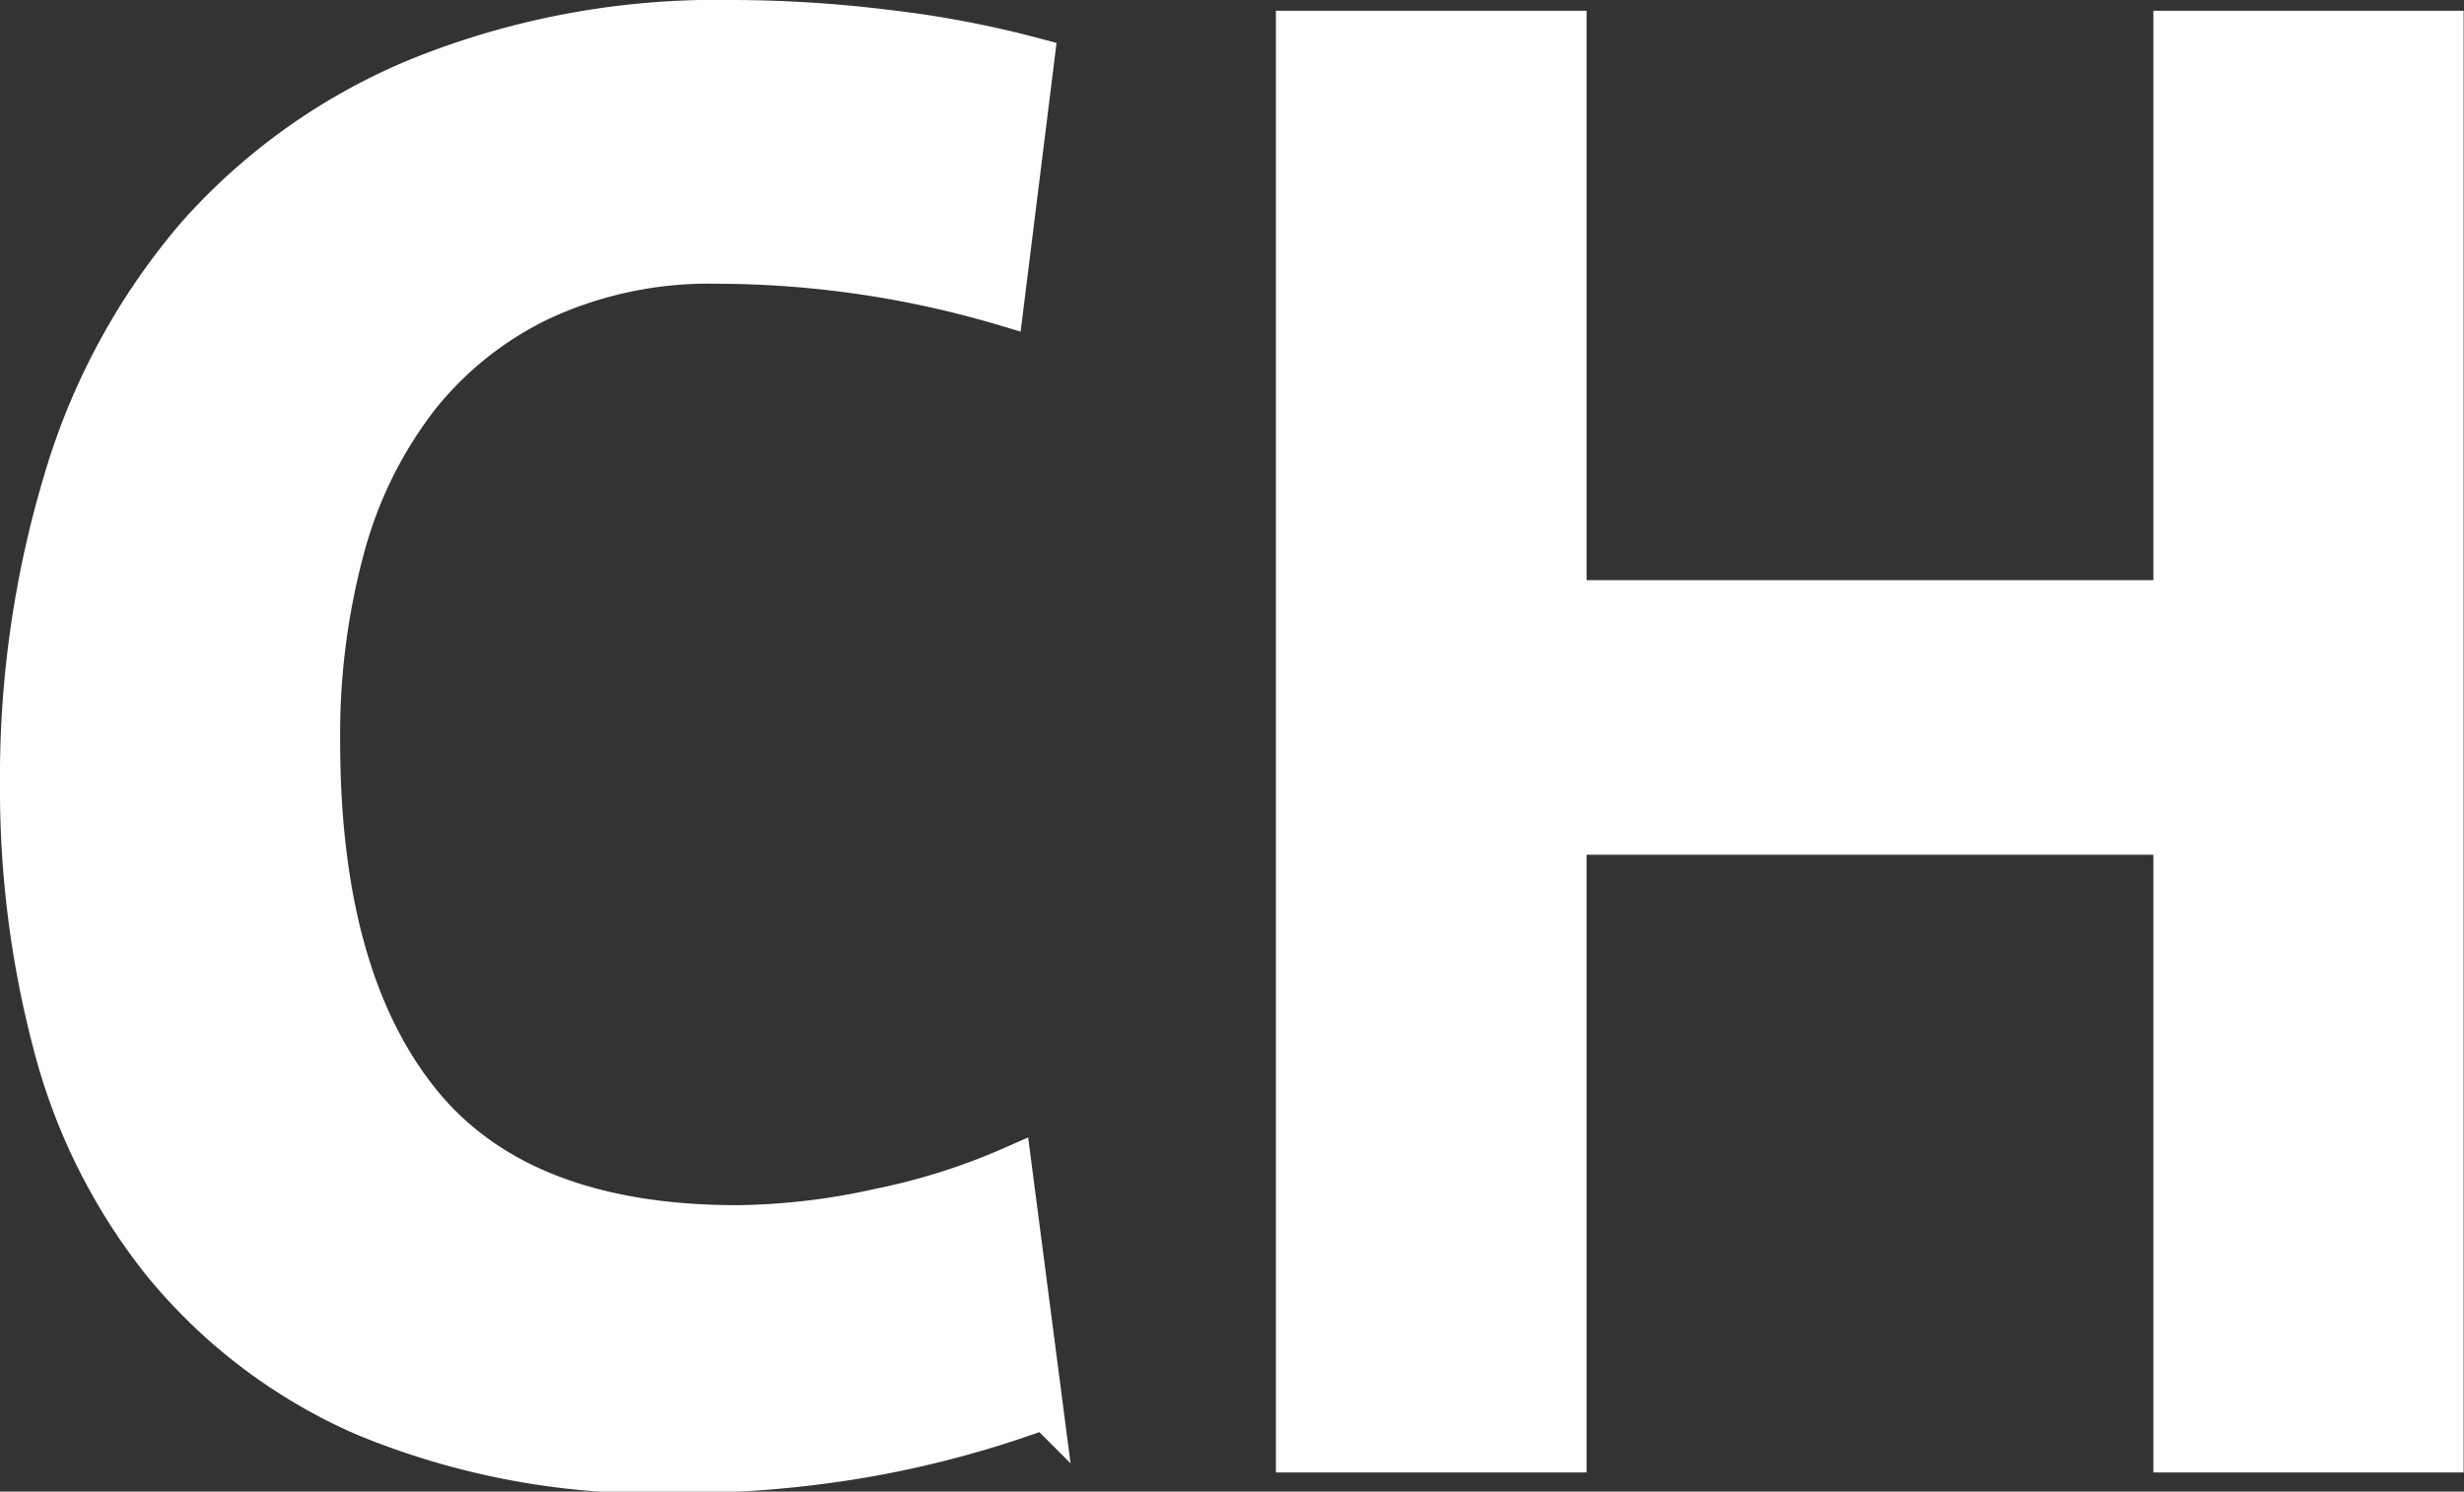
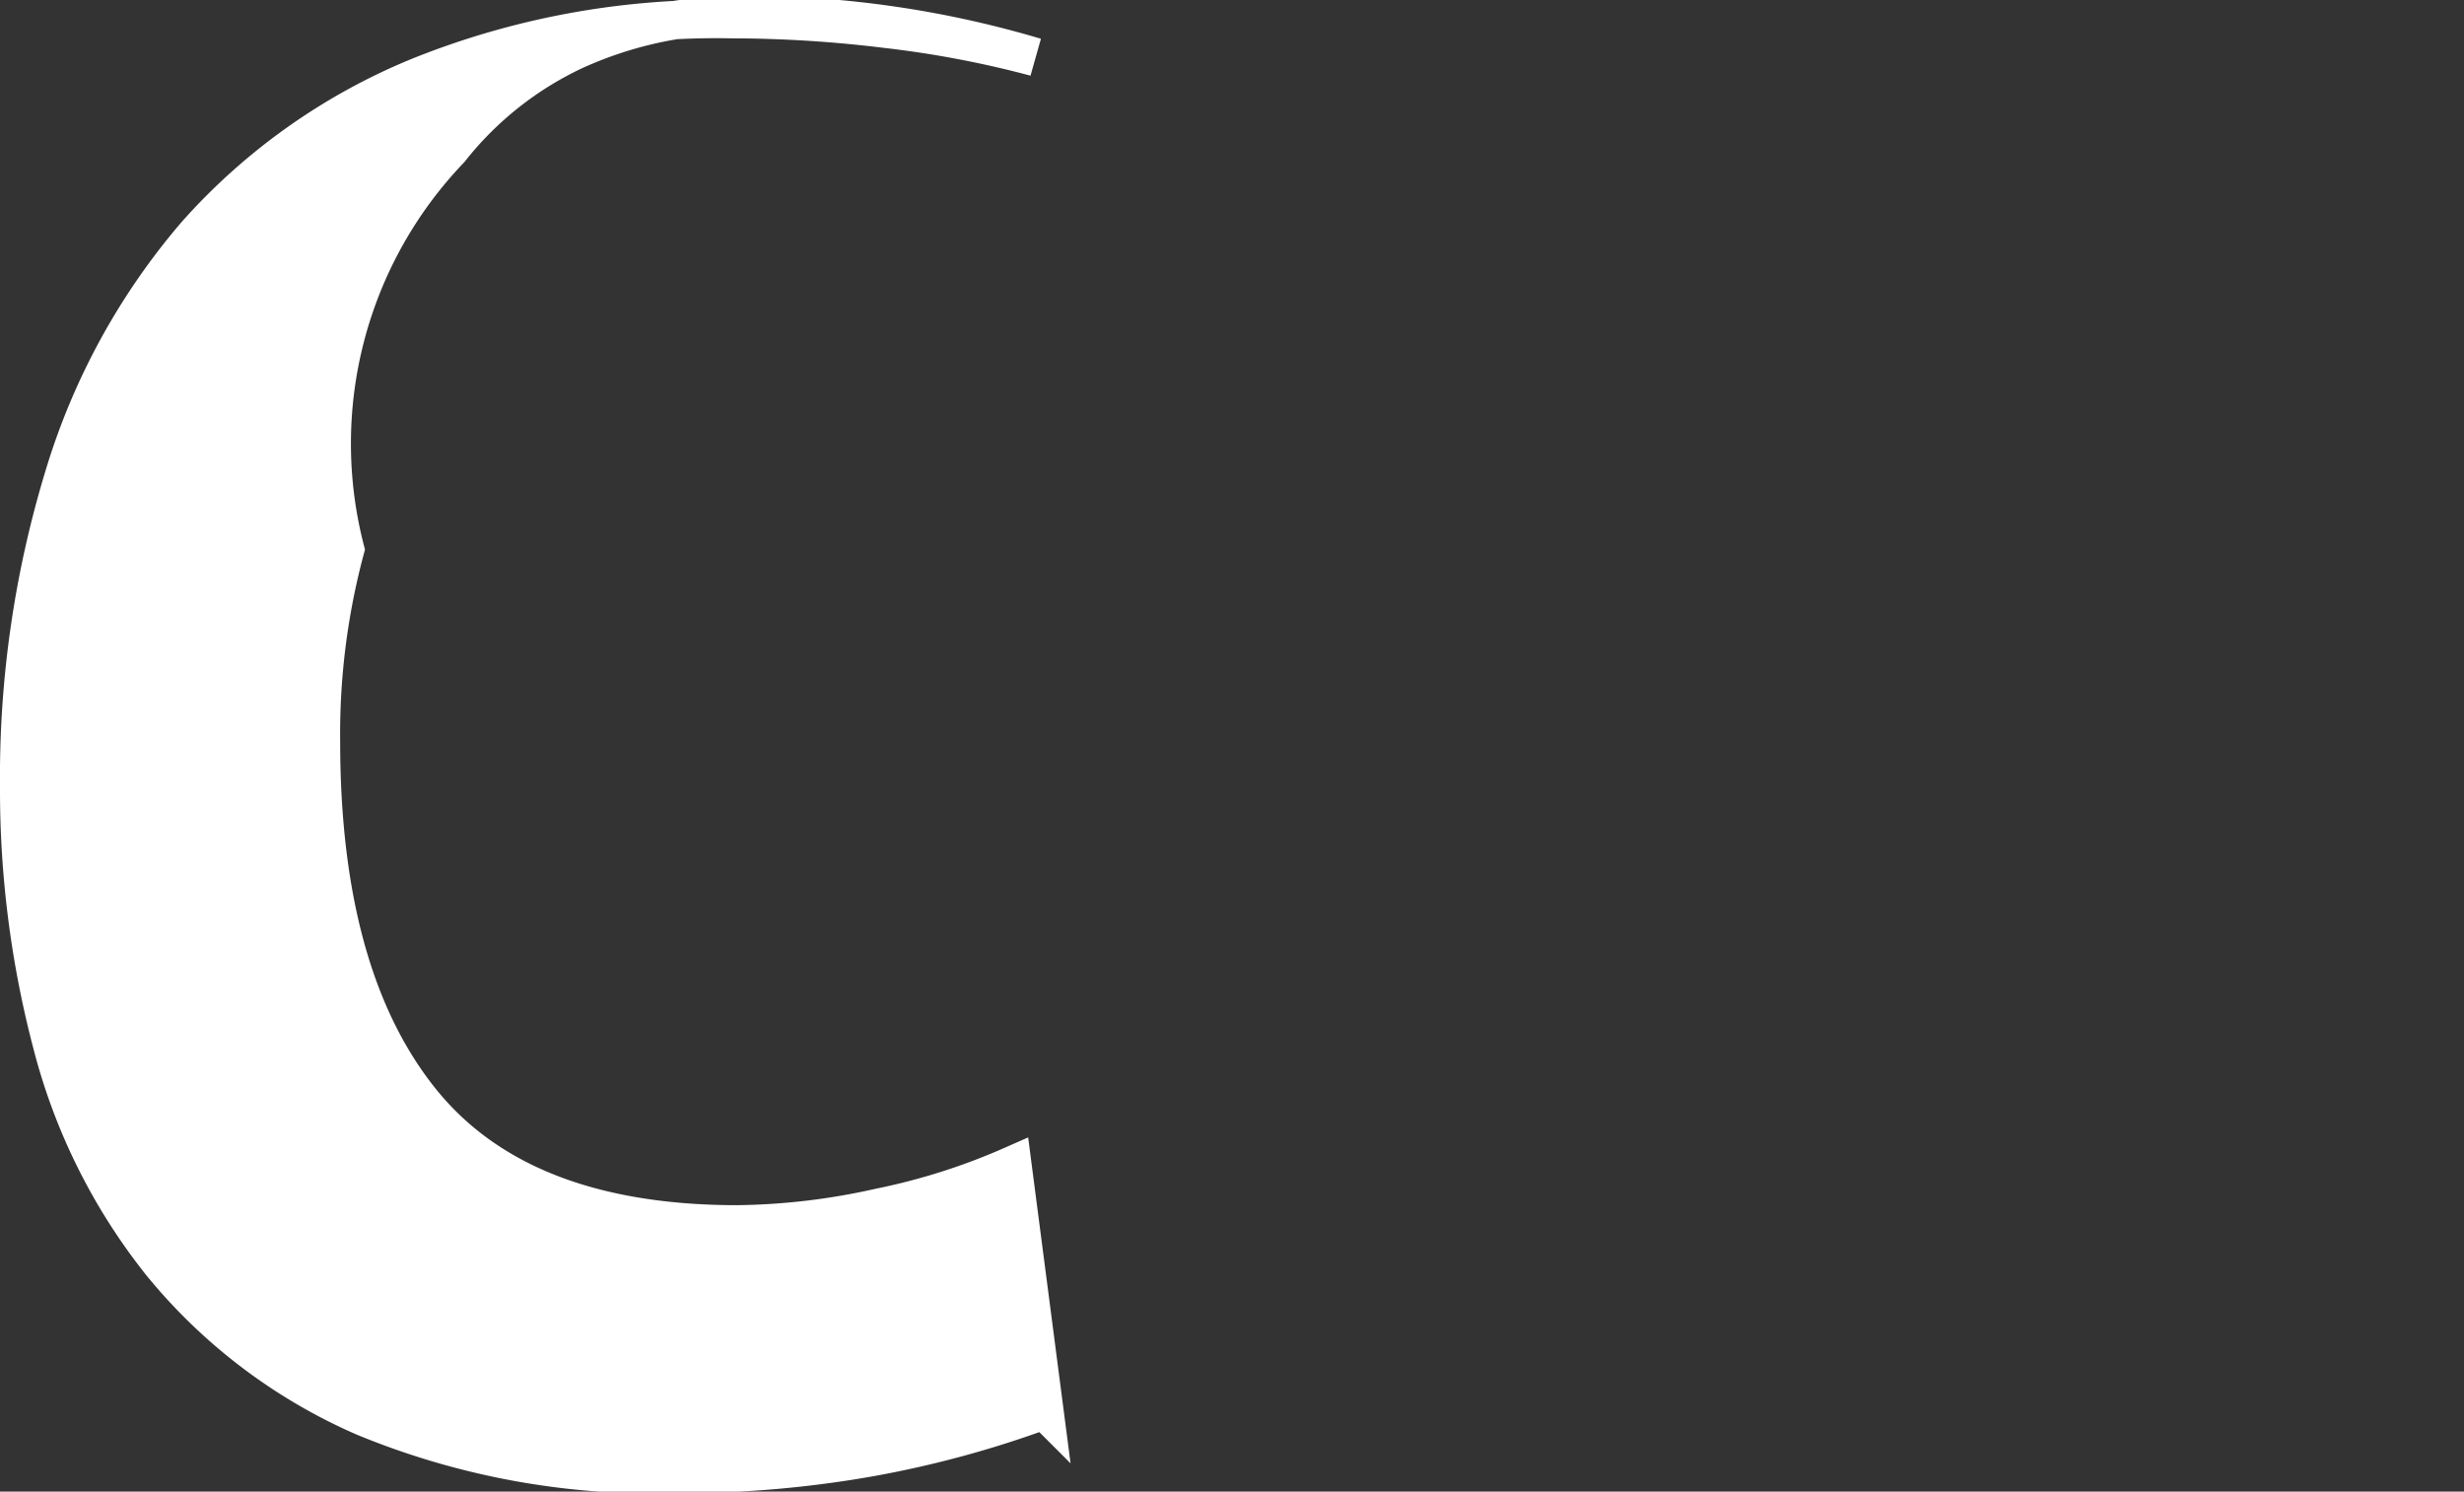
<svg xmlns="http://www.w3.org/2000/svg" viewBox="0 0 64.25 38.9">
  <rect x="0" y="0" width="64.25" height="38.9" fill="#333333" stroke="none" />
  <title>ch</title>
  <g id="Capa_2" data-name="Capa 2">
    <g id="Capa_1-2" data-name="Capa 1">
      <g>
-         <path d="M22.72,38a28.28,28.28,0,0,1-5.06.44,19.77,19.77,0,0,1-8.17-1.49,14.08,14.08,0,0,1-5.28-4A15.28,15.28,0,0,1,1.35,27.2,26,26,0,0,1,.5,20.52a26.91,26.91,0,0,1,1.16-8.08A17.35,17.35,0,0,1,5.12,6.11,15.78,15.78,0,0,1,10.92,2,20.76,20.76,0,0,1,19.09.5a33.24,33.24,0,0,1,4,.25A27,27,0,0,1,27,1.49L26.19,8a26.43,26.43,0,0,0-7.48-1.1,10.39,10.39,0,0,0-4.54.93,9,9,0,0,0-3.25,2.58A11.09,11.09,0,0,0,9,14.33a18.59,18.59,0,0,0-.63,5q0,6.11,2.58,9.35t8.25,3.25a17.71,17.71,0,0,0,3.74-.44,16.84,16.84,0,0,0,3.46-1.1l.83,6.38A26.88,26.88,0,0,1,22.72,38Z" fill="#fff" stroke="#fff" stroke-miterlimit="10" />
-         <path d="M56.65,37.9V21.79H40.87V37.9h-7.1V.78h7.1V15.63H56.65V.78h7.09V37.9Z" fill="#fff" stroke="#fff" stroke-miterlimit="10" />
+         <path d="M22.72,38a28.28,28.28,0,0,1-5.06.44,19.77,19.77,0,0,1-8.17-1.49,14.08,14.08,0,0,1-5.28-4A15.28,15.28,0,0,1,1.35,27.2,26,26,0,0,1,.5,20.52a26.91,26.91,0,0,1,1.16-8.08A17.35,17.35,0,0,1,5.12,6.11,15.78,15.78,0,0,1,10.92,2,20.76,20.76,0,0,1,19.09.5a33.24,33.24,0,0,1,4,.25A27,27,0,0,1,27,1.49a26.43,26.43,0,0,0-7.48-1.1,10.39,10.39,0,0,0-4.54.93,9,9,0,0,0-3.25,2.58A11.09,11.09,0,0,0,9,14.33a18.59,18.59,0,0,0-.63,5q0,6.11,2.58,9.35t8.25,3.25a17.71,17.71,0,0,0,3.74-.44,16.84,16.84,0,0,0,3.46-1.1l.83,6.38A26.88,26.88,0,0,1,22.72,38Z" fill="#fff" stroke="#fff" stroke-miterlimit="10" />
      </g>
    </g>
  </g>
</svg>